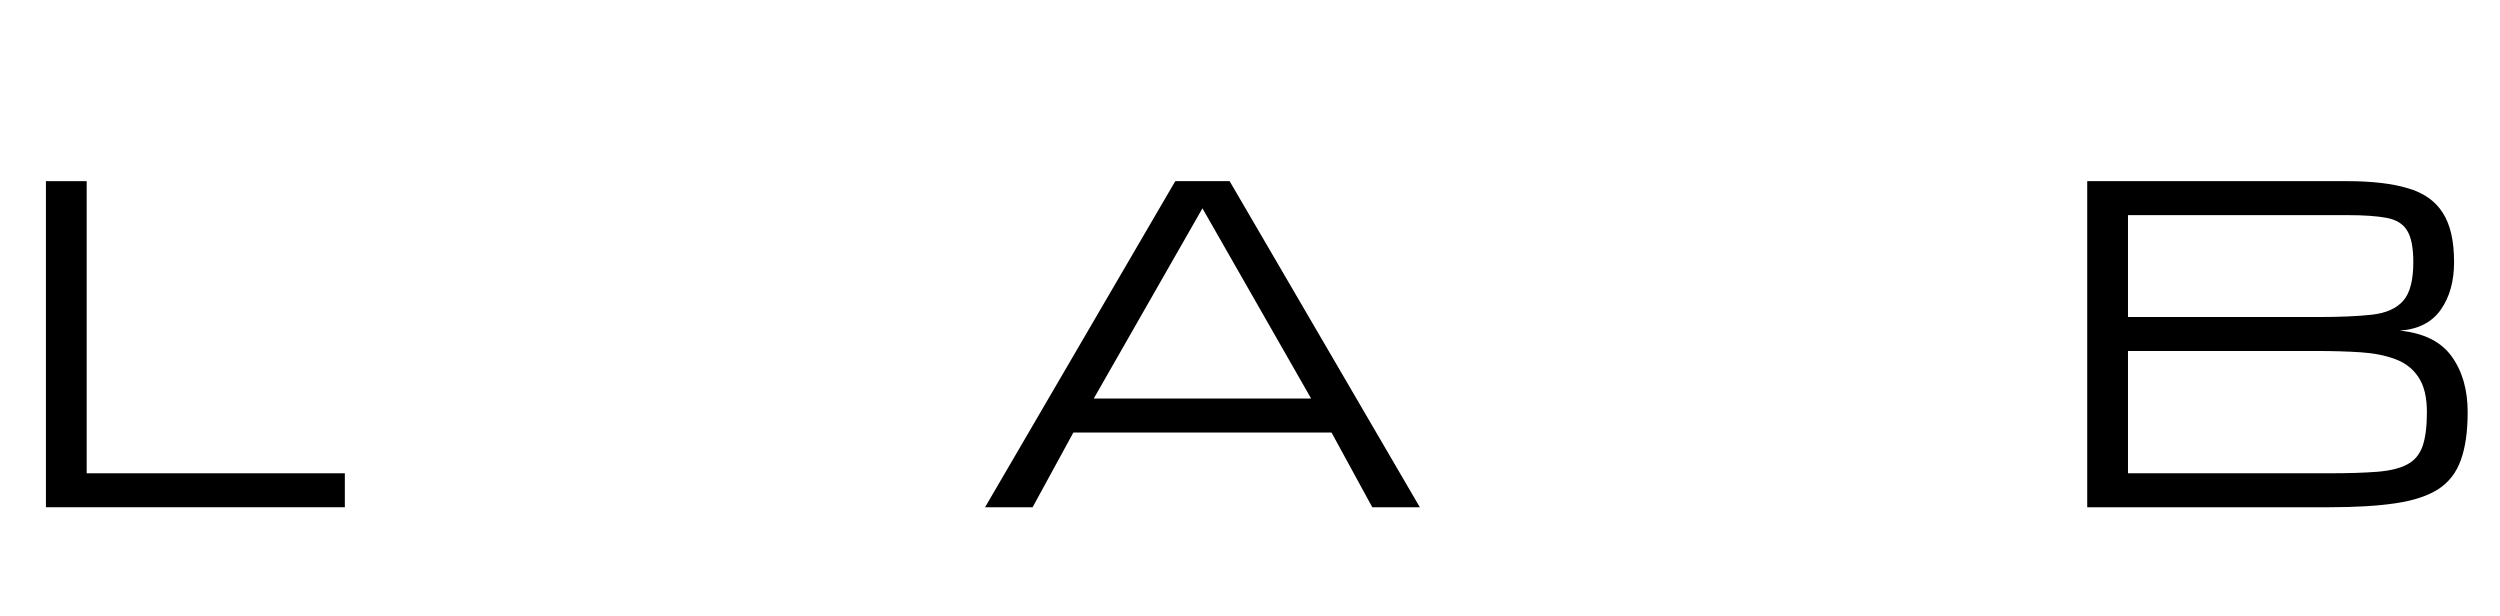
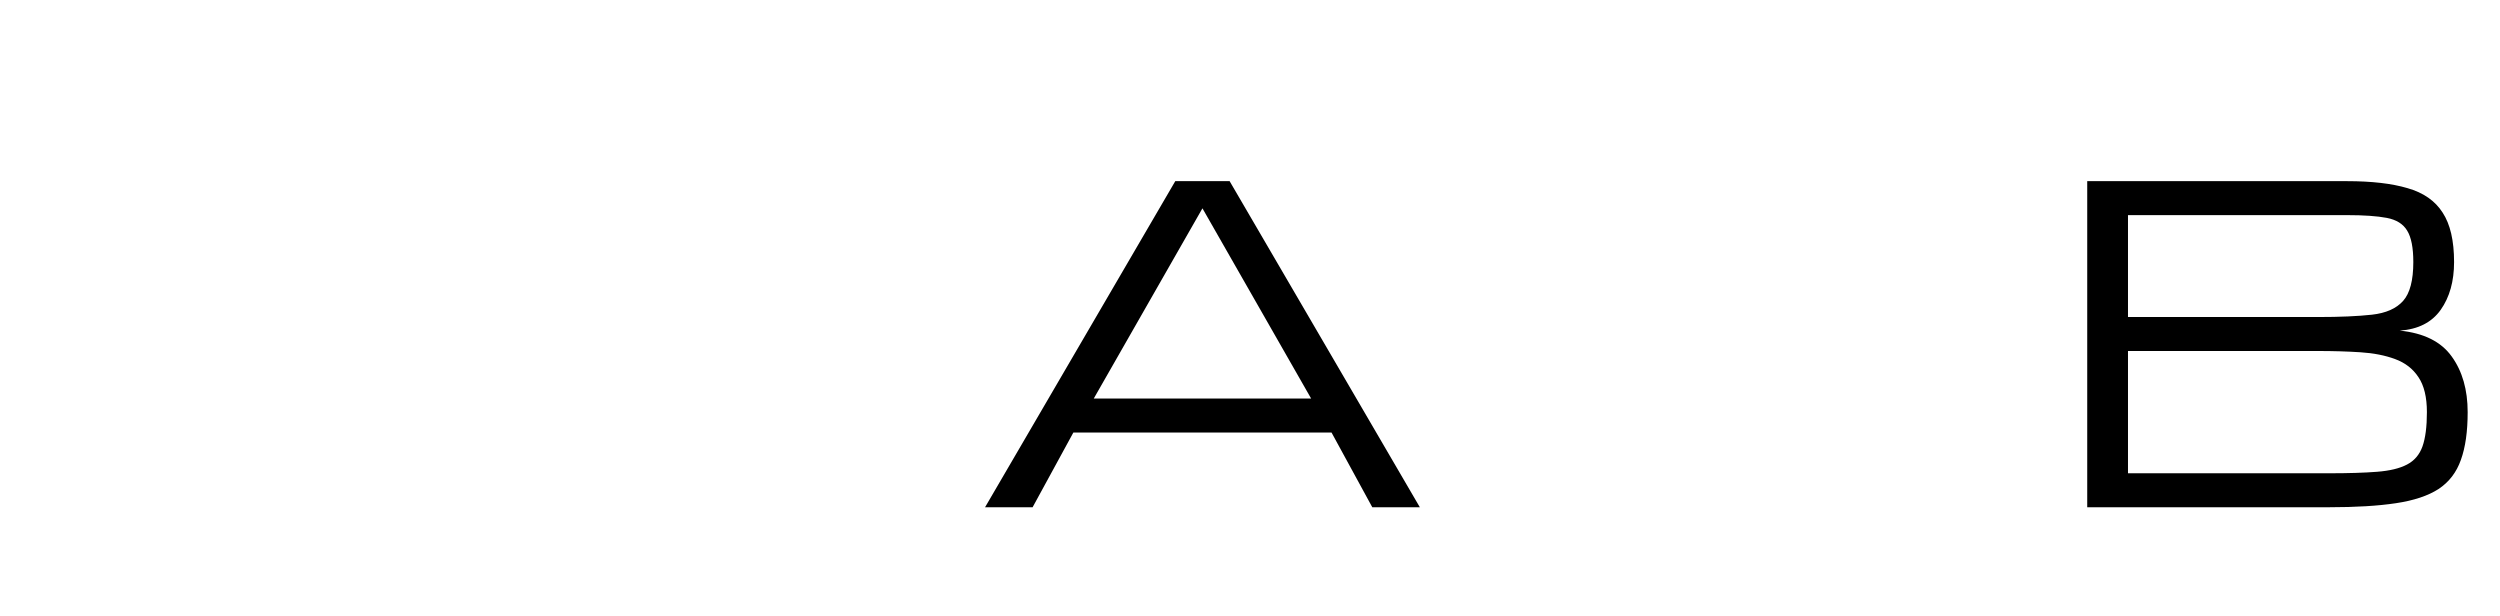
<svg xmlns="http://www.w3.org/2000/svg" width="138" height="34" viewBox="0 0 138 34" fill="none">
  <path d="M115.215 28V10H129.559C130.918 10 132.031 10.129 132.899 10.387C133.774 10.637 134.418 11.086 134.832 11.734C135.254 12.375 135.465 13.285 135.465 14.465C135.465 15.527 135.219 16.406 134.727 17.102C134.235 17.797 133.481 18.18 132.465 18.25C133.793 18.383 134.75 18.859 135.336 19.68C135.922 20.492 136.215 21.516 136.215 22.75C136.215 23.82 136.09 24.699 135.84 25.387C135.598 26.074 135.188 26.609 134.61 26.992C134.031 27.367 133.246 27.629 132.254 27.777C131.27 27.926 130.039 28 128.563 28H115.215ZM117.465 17.5H127.953C129.164 17.5 130.156 17.457 130.93 17.371C131.703 17.285 132.278 17.031 132.653 16.609C133.028 16.188 133.215 15.473 133.215 14.465C133.215 13.676 133.102 13.098 132.875 12.73C132.656 12.363 132.281 12.129 131.75 12.027C131.219 11.926 130.488 11.875 129.559 11.875H117.465V17.5ZM117.465 26.125H128.563C129.633 26.125 130.516 26.098 131.211 26.043C131.914 25.988 132.465 25.855 132.863 25.645C133.27 25.434 133.555 25.102 133.719 24.648C133.883 24.188 133.965 23.555 133.965 22.75C133.965 21.922 133.809 21.277 133.496 20.816C133.192 20.355 132.762 20.023 132.207 19.82C131.66 19.617 131.024 19.492 130.297 19.445C129.57 19.398 128.789 19.375 127.953 19.375H117.465V26.125Z" fill="black" />
  <path d="M54.375 28L64.875 10H67.875L78.375 28H75.75L73.5 23.875H59.25L57 28H54.375ZM60.375 22H72.375L66.375 11.5L60.375 22Z" fill="black" />
-   <path d="M2.535 28V10H4.785V26.125H19.035V28H2.535Z" fill="black" />
</svg>